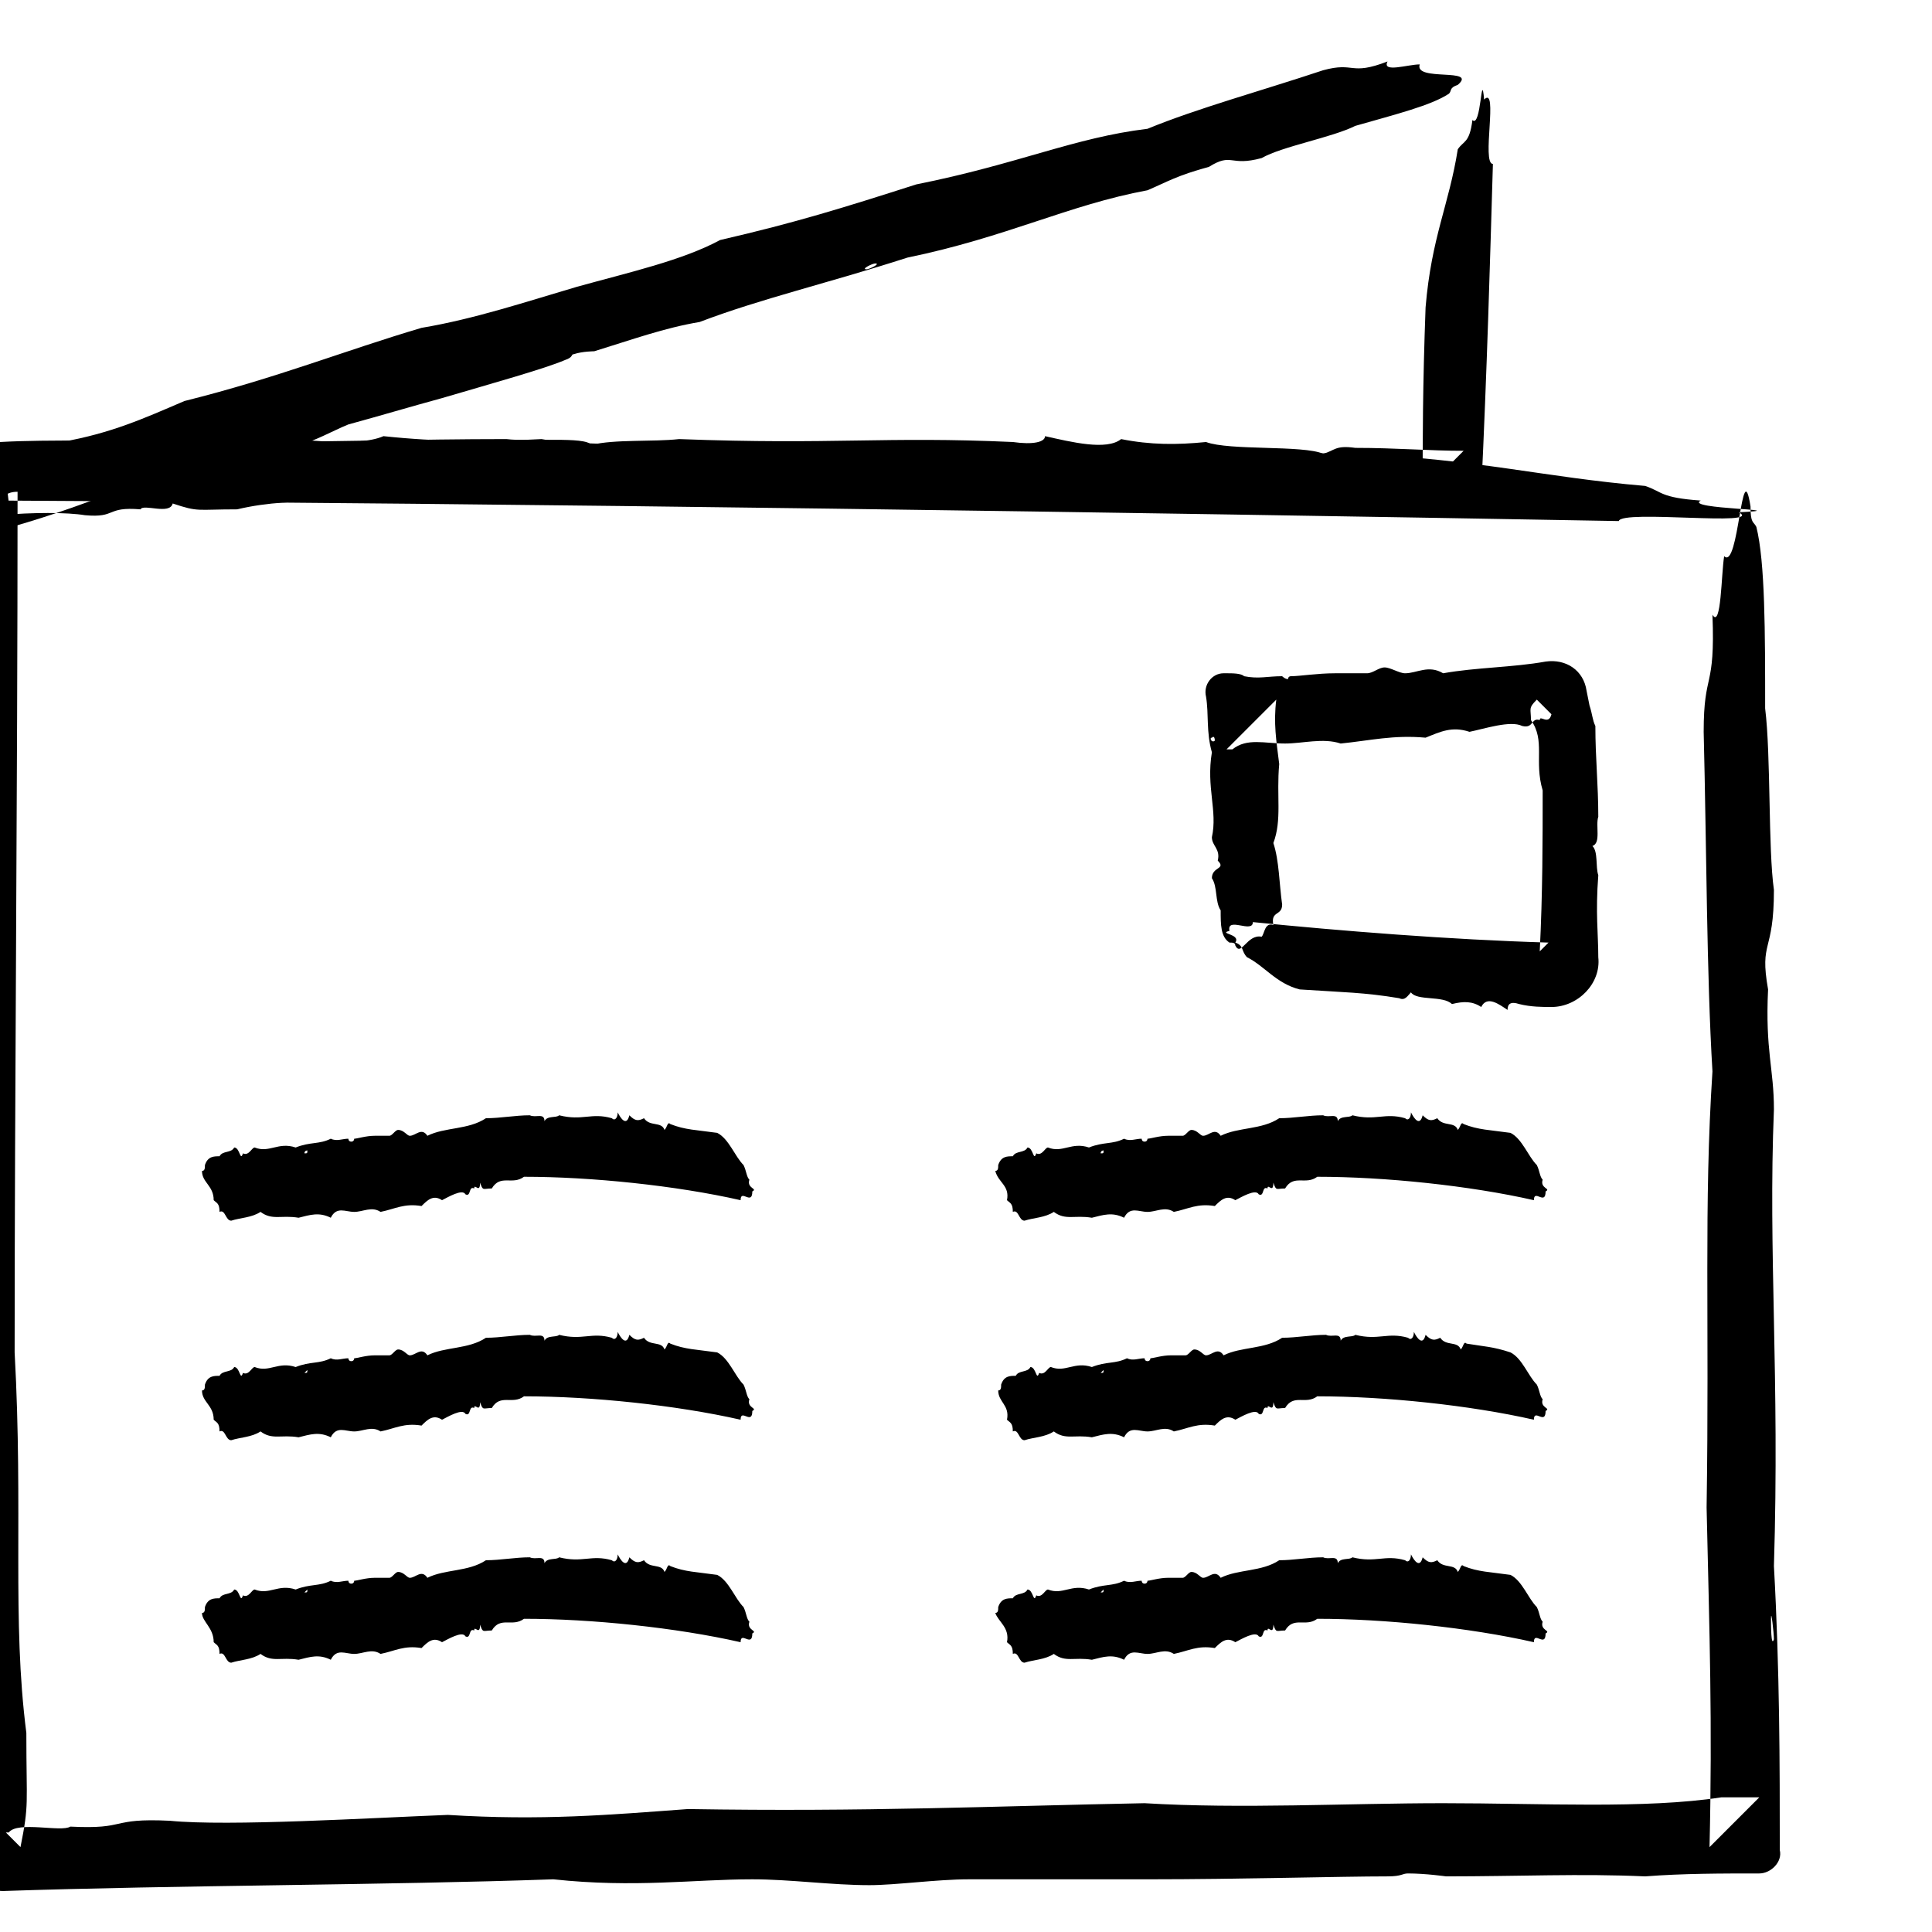
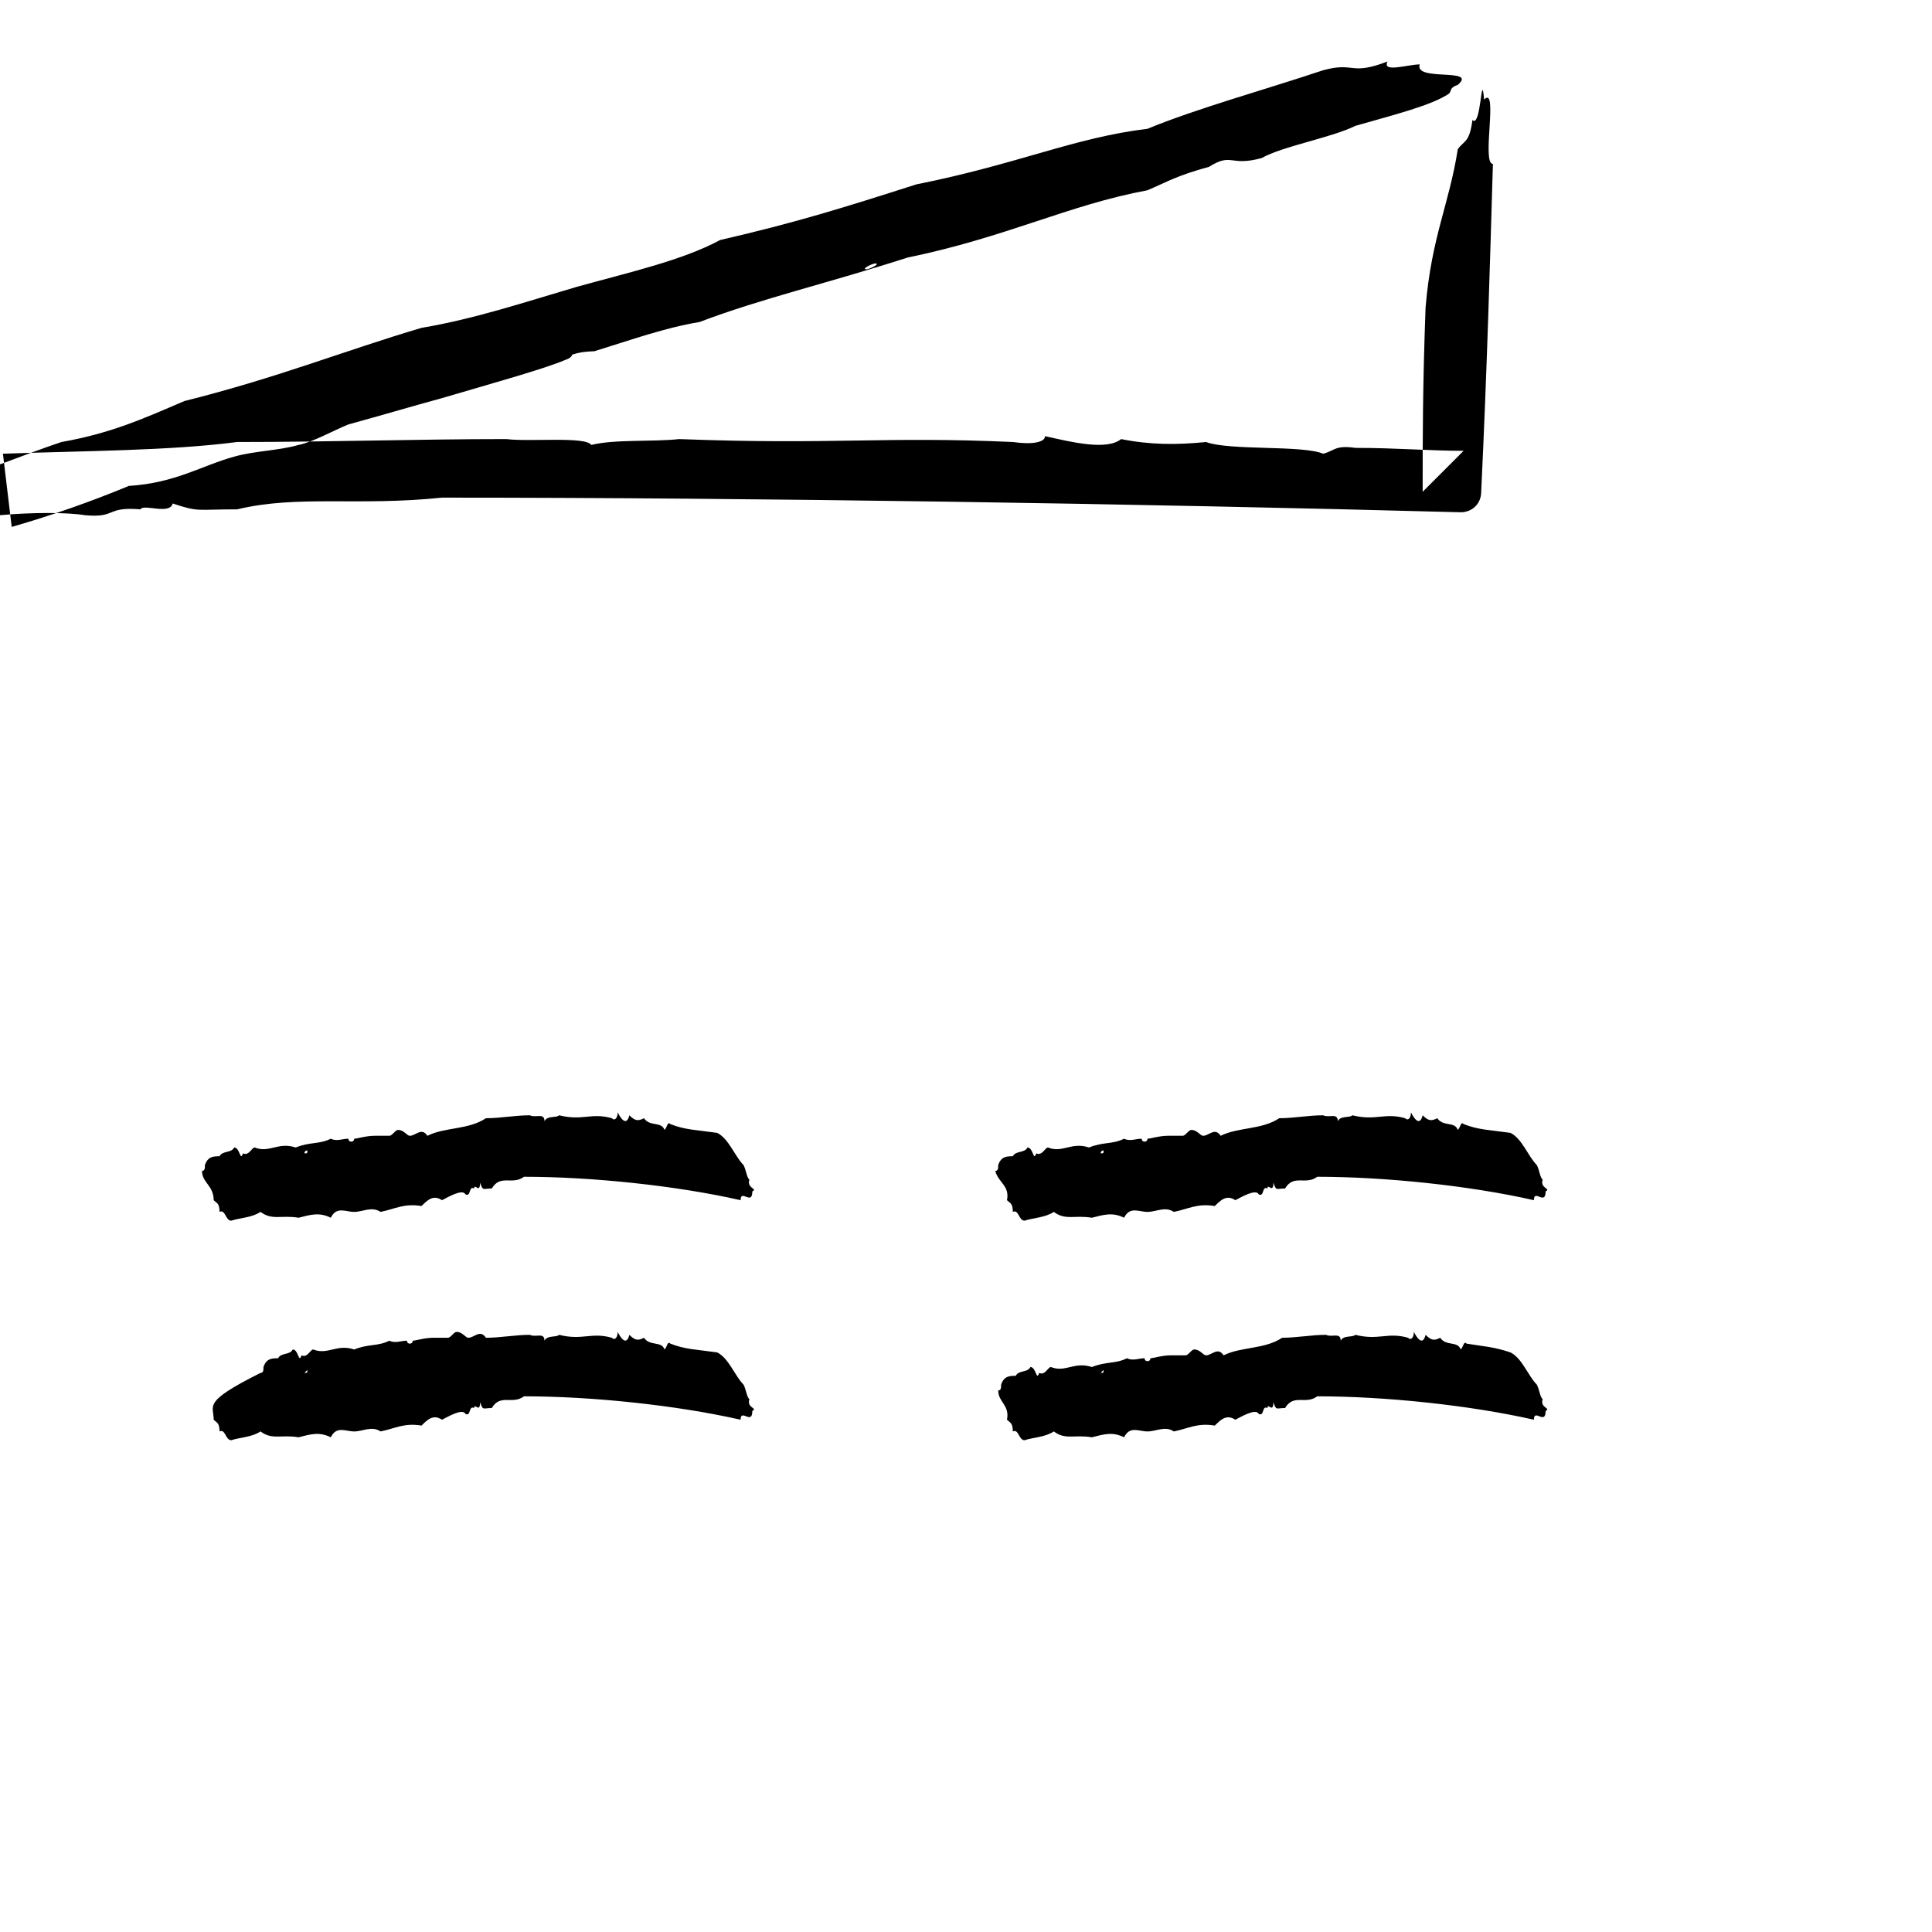
<svg xmlns="http://www.w3.org/2000/svg" id="Layer_1" style="enable-background:new 0 0 66 66;" version="1.1" viewBox="0 0 66 66" xml:space="preserve">
  <style type="text/css">
	.st0{fill-rule:evenodd;clip-rule:evenodd;}
	.st1{fill:none;}
	.st2{fill:none;stroke:#000000;stroke-width:0.5;stroke-linecap:round;stroke-linejoin:round;stroke-miterlimit:10;}
</style>
  <g>
    <g>
      <g>
        <g>
-           <path class="st0" d="M58.9,19c-0.1,0.6-0.1,2.5-0.4,2c0.1,2.6-0.3,1.9-0.3,4c0.1,4,0.1,8.3,0.3,11.6c-0.3,4.6-0.1,8.4-0.2,14.9      c0.1,4.4,0.2,7.3,0.1,11.6c0.4-0.4,1.1-1.1,1.7-1.7c-0.3,0-0.8,0-1.3,0c-2.6,0.4-6.1,0.2-9.5,0.2c-3.3,0-6.9,0.2-10.2,0      c-5.2,0.1-9.5,0.3-15.6,0.2c-2.7,0.2-5,0.4-8.2,0.2c-2.6,0.1-7.5,0.4-9.5,0.2c-2.1-0.1-1.4,0.3-3.4,0.2      c-0.3,0.2-1.8-0.2-2.1,0.2c0,0-0.1,0-0.1,0c0.3,0.3,0.4,0.4,0.5,0.5c0.3-1.5,0.2-1.4,0.2-3.9c-0.5-3.9-0.1-7.5-0.4-13      c0-9,0.1-18.9,0.1-29.4C0.2,16.8,0.1,17,0,17.1c18.6,0.1,38.4,0.4,55.3,0.7c0.1-0.4,5,0.2,4.1-0.3c2.1-0.1-1.9-0.1-1.3-0.4      c-1.4-0.1-1.3-0.3-1.9-0.5c-3.5-0.3-5.6-0.9-9.9-1.1c-8.3-0.1-12.1-0.1-18.3-0.3c-1.3-0.1-1.4,0.1-2.1,0.2      c-1.3-0.3-5.8-0.1-7.4-0.4c-1.9,0.1-3.5,0.1-5.4-0.1c-0.9,0.4-3.1,0.1-4.7-0.1c0,0.2-0.7,0.3-2.1,0.2C3.8,15.1,1.8,15,0,15.1      l0,0c-0.9,0-1.7,0.8-1.7,1.7c0,4.3,0.1,7.9,0,14.7c0.1,1.6,0,4.1,0.2,5.5c-0.3,0.4-0.1,3.8-0.2,5.4c0,5.7,0.1,11,0.1,17      c0.1,1.1,0.1,2.4,0.2,3.7l0,0.1c0,0.8,0.7,1.4,1.5,1.4l0,0c5.9-0.2,13.2-0.2,18.8-0.4c2.8,0.3,4.8,0,6.8,0c1.3,0,2.7,0.2,4,0.2      c0.9,0,2.3-0.2,3.4-0.2c2.1,0,4,0,6.1,0c3.2,0,6.6-0.1,8.2-0.1c0.5,0,0.5-0.1,0.7-0.1c0.6,0,1.3,0.1,1.3,0.1      c2.5,0,4.6-0.1,6.8,0c1.3-0.1,2.6-0.1,3.9-0.1l0,0c0.4,0,0.8-0.4,0.7-0.8v0c0-2.9,0-6.1-0.2-9.7c0.2-6.5-0.2-10.7,0-15.6      c0-1.4-0.3-2-0.2-4.1c-0.3-1.7,0.2-1.2,0.2-3.4c-0.2-1.4-0.1-4.6-0.3-6.2c0-2.6,0-5-0.3-6.2c-0.1-0.2-0.2-0.1-0.2-0.7      C59.5,15.4,59.4,19.5,58.9,19z M60.6,56c-0.1,0.3-0.1-0.5-0.1-0.7C60.5,54.9,60.6,55.8,60.6,56z" />
-         </g>
+           </g>
      </g>
    </g>
    <g>
      <g>
        <g>
          <g>
-             <path class="st0" d="M7.3,56.1c0.1,0.1,0.2,0.1,0.2,0.4c0.2-0.1,0.2,0.3,0.4,0.3c0.3-0.1,0.7-0.1,1-0.3       c0.4,0.3,0.7,0.1,1.3,0.2c0.4-0.1,0.7-0.2,1.1,0c0.2-0.4,0.5-0.2,0.8-0.2c0.3,0,0.6-0.2,0.9,0c0.5-0.1,0.8-0.3,1.4-0.2       c0.2-0.2,0.4-0.4,0.7-0.2c0.2-0.1,0.7-0.4,0.8-0.2c0.2,0.1,0.1-0.3,0.3-0.2c0-0.2,0.2,0.2,0.2-0.2c0.1,0.3,0.1,0.2,0.4,0.2       c0.3-0.5,0.7-0.1,1.1-0.4c2.3,0,5.2,0.3,7.4,0.8c0-0.4,0.4,0.2,0.4-0.3c0.2-0.1-0.2-0.1-0.1-0.4c-0.1-0.1-0.1-0.3-0.2-0.5       c-0.3-0.3-0.5-0.9-0.9-1.1c-0.7-0.1-1.1-0.1-1.6-0.3c-0.1-0.1-0.1,0.1-0.2,0.2c-0.1-0.3-0.5-0.1-0.7-0.4       c-0.2,0.1-0.3,0.1-0.5-0.1c-0.1,0.4-0.3,0.1-0.4-0.1c0,0.2-0.1,0.3-0.2,0.2c-0.7-0.2-1,0.1-1.8-0.1c-0.1,0.1-0.4,0-0.5,0.2       c0-0.3-0.3-0.1-0.5-0.2c-0.5,0-1,0.1-1.5,0.1c-0.6,0.4-1.4,0.3-2,0.6c-0.2-0.3-0.4,0-0.6,0c-0.1,0-0.2-0.2-0.4-0.2       c-0.1,0-0.2,0.2-0.3,0.2c-0.2,0-0.3,0-0.5,0c-0.3,0-0.6,0.1-0.7,0.1c0,0,0,0.1-0.1,0.1c-0.1,0-0.1-0.1-0.1-0.1       c-0.2,0-0.4,0.1-0.6,0c-0.4,0.2-0.7,0.1-1.2,0.3c-0.6-0.2-0.9,0.2-1.4,0c-0.1,0-0.2,0.3-0.4,0.2c-0.1,0.3-0.1-0.2-0.3-0.2       c-0.1,0.2-0.4,0.1-0.5,0.3c-0.2,0-0.4,0-0.5,0.3c0,0.1,0,0.2-0.1,0.2C6.9,55.4,7.3,55.6,7.3,56.1z M10.5,54.3       c0,0.1,0,0.1-0.1,0.1C10.4,54.4,10.5,54.3,10.5,54.3z" />
-           </g>
+             </g>
        </g>
      </g>
      <g>
        <g>
          <g>
-             <path class="st0" d="M7.3,48.5c0.1,0.1,0.2,0.1,0.2,0.4c0.2-0.1,0.2,0.3,0.4,0.3c0.3-0.1,0.7-0.1,1-0.3       c0.4,0.3,0.7,0.1,1.3,0.2c0.4-0.1,0.7-0.2,1.1,0c0.2-0.4,0.5-0.2,0.8-0.2c0.3,0,0.6-0.2,0.9,0c0.5-0.1,0.8-0.3,1.4-0.2       c0.2-0.2,0.4-0.4,0.7-0.2c0.2-0.1,0.7-0.4,0.8-0.2c0.2,0.1,0.1-0.3,0.3-0.2c0-0.2,0.2,0.2,0.2-0.2c0.1,0.3,0.1,0.2,0.4,0.2       c0.3-0.5,0.7-0.1,1.1-0.4c2.3,0,5.2,0.3,7.4,0.8c0-0.4,0.4,0.2,0.4-0.3c0.2-0.1-0.2-0.1-0.1-0.4c-0.1-0.1-0.1-0.3-0.2-0.5       c-0.3-0.3-0.5-0.9-0.9-1.1c-0.7-0.1-1.1-0.1-1.6-0.3c-0.1-0.1-0.1,0.1-0.2,0.2c-0.1-0.3-0.5-0.1-0.7-0.4       c-0.2,0.1-0.3,0.1-0.5-0.1c-0.1,0.4-0.3,0.1-0.4-0.1c0,0.2-0.1,0.3-0.2,0.2c-0.7-0.2-1,0.1-1.8-0.1c-0.1,0.1-0.4,0-0.5,0.2       c0-0.3-0.3-0.1-0.5-0.2c-0.5,0-1,0.1-1.5,0.1c-0.6,0.4-1.4,0.3-2,0.6c-0.2-0.3-0.4,0-0.6,0c-0.1,0-0.2-0.2-0.4-0.2       c-0.1,0-0.2,0.2-0.3,0.2c-0.2,0-0.3,0-0.5,0c-0.3,0-0.6,0.1-0.7,0.1c0,0,0,0.1-0.1,0.1c-0.1,0-0.1-0.1-0.1-0.1       c-0.2,0-0.4,0.1-0.6,0c-0.4,0.2-0.7,0.1-1.2,0.3c-0.6-0.2-0.9,0.2-1.4,0c-0.1,0-0.2,0.3-0.4,0.2c-0.1,0.3-0.1-0.2-0.3-0.2       c-0.1,0.2-0.4,0.1-0.5,0.3c-0.2,0-0.4,0-0.5,0.3c0,0.1,0,0.2-0.1,0.2C6.9,47.9,7.3,48,7.3,48.5z M10.5,46.8       c0,0.1,0,0.1-0.1,0.1C10.4,46.9,10.5,46.8,10.5,46.8z" />
+             <path class="st0" d="M7.3,48.5c0.1,0.1,0.2,0.1,0.2,0.4c0.2-0.1,0.2,0.3,0.4,0.3c0.3-0.1,0.7-0.1,1-0.3       c0.4,0.3,0.7,0.1,1.3,0.2c0.4-0.1,0.7-0.2,1.1,0c0.2-0.4,0.5-0.2,0.8-0.2c0.3,0,0.6-0.2,0.9,0c0.5-0.1,0.8-0.3,1.4-0.2       c0.2-0.2,0.4-0.4,0.7-0.2c0.2-0.1,0.7-0.4,0.8-0.2c0.2,0.1,0.1-0.3,0.3-0.2c0-0.2,0.2,0.2,0.2-0.2c0.1,0.3,0.1,0.2,0.4,0.2       c0.3-0.5,0.7-0.1,1.1-0.4c2.3,0,5.2,0.3,7.4,0.8c0-0.4,0.4,0.2,0.4-0.3c0.2-0.1-0.2-0.1-0.1-0.4c-0.1-0.1-0.1-0.3-0.2-0.5       c-0.3-0.3-0.5-0.9-0.9-1.1c-0.7-0.1-1.1-0.1-1.6-0.3c-0.1-0.1-0.1,0.1-0.2,0.2c-0.1-0.3-0.5-0.1-0.7-0.4       c-0.2,0.1-0.3,0.1-0.5-0.1c-0.1,0.4-0.3,0.1-0.4-0.1c0,0.2-0.1,0.3-0.2,0.2c-0.7-0.2-1,0.1-1.8-0.1c-0.1,0.1-0.4,0-0.5,0.2       c0-0.3-0.3-0.1-0.5-0.2c-0.5,0-1,0.1-1.5,0.1c-0.2-0.3-0.4,0-0.6,0c-0.1,0-0.2-0.2-0.4-0.2       c-0.1,0-0.2,0.2-0.3,0.2c-0.2,0-0.3,0-0.5,0c-0.3,0-0.6,0.1-0.7,0.1c0,0,0,0.1-0.1,0.1c-0.1,0-0.1-0.1-0.1-0.1       c-0.2,0-0.4,0.1-0.6,0c-0.4,0.2-0.7,0.1-1.2,0.3c-0.6-0.2-0.9,0.2-1.4,0c-0.1,0-0.2,0.3-0.4,0.2c-0.1,0.3-0.1-0.2-0.3-0.2       c-0.1,0.2-0.4,0.1-0.5,0.3c-0.2,0-0.4,0-0.5,0.3c0,0.1,0,0.2-0.1,0.2C6.9,47.9,7.3,48,7.3,48.5z M10.5,46.8       c0,0.1,0,0.1-0.1,0.1C10.4,46.9,10.5,46.8,10.5,46.8z" />
          </g>
        </g>
      </g>
      <g>
        <g>
          <g>
            <path class="st0" d="M7.3,41c0.1,0.1,0.2,0.1,0.2,0.4c0.2-0.1,0.2,0.3,0.4,0.3c0.3-0.1,0.7-0.1,1-0.3c0.4,0.3,0.7,0.1,1.3,0.2       c0.4-0.1,0.7-0.2,1.1,0c0.2-0.4,0.5-0.2,0.8-0.2c0.3,0,0.6-0.2,0.9,0c0.5-0.1,0.8-0.3,1.4-0.2c0.2-0.2,0.4-0.4,0.7-0.2       c0.2-0.1,0.7-0.4,0.8-0.2c0.2,0.1,0.1-0.3,0.3-0.2c0-0.2,0.2,0.2,0.2-0.2c0.1,0.3,0.1,0.2,0.4,0.2c0.3-0.5,0.7-0.1,1.1-0.4       c2.3,0,5.2,0.3,7.4,0.8c0-0.4,0.4,0.2,0.4-0.3c0.2-0.1-0.2-0.1-0.1-0.4c-0.1-0.1-0.1-0.3-0.2-0.5c-0.3-0.3-0.5-0.9-0.9-1.1       c-0.7-0.1-1.1-0.1-1.6-0.3c-0.1-0.1-0.1,0.1-0.2,0.2c-0.1-0.3-0.5-0.1-0.7-0.4c-0.2,0.1-0.3,0.1-0.5-0.1       c-0.1,0.4-0.3,0.1-0.4-0.1c0,0.2-0.1,0.3-0.2,0.2c-0.7-0.2-1,0.1-1.8-0.1c-0.1,0.1-0.4,0-0.5,0.2c0-0.3-0.3-0.1-0.5-0.2       c-0.5,0-1,0.1-1.5,0.1c-0.6,0.4-1.4,0.3-2,0.6c-0.2-0.3-0.4,0-0.6,0c-0.1,0-0.2-0.2-0.4-0.2c-0.1,0-0.2,0.2-0.3,0.2       c-0.2,0-0.3,0-0.5,0c-0.3,0-0.6,0.1-0.7,0.1c0,0,0,0.1-0.1,0.1c-0.1,0-0.1-0.1-0.1-0.1c-0.2,0-0.4,0.1-0.6,0       c-0.4,0.2-0.7,0.1-1.2,0.3c-0.6-0.2-0.9,0.2-1.4,0c-0.1,0-0.2,0.3-0.4,0.2c-0.1,0.3-0.1-0.2-0.3-0.2c-0.1,0.2-0.4,0.1-0.5,0.3       c-0.2,0-0.4,0-0.5,0.3c0,0.1,0,0.2-0.1,0.2C6.9,40.4,7.3,40.5,7.3,41z M10.5,39.3c0,0.1,0,0.1-0.1,0.1       C10.4,39.3,10.5,39.3,10.5,39.3z" />
          </g>
        </g>
      </g>
    </g>
    <g>
      <g>
        <g>
          <g>
-             <path class="st0" d="M34.4,56.1c0.1,0.1,0.2,0.1,0.2,0.4c0.2-0.1,0.2,0.3,0.4,0.3c0.3-0.1,0.7-0.1,1-0.3       c0.4,0.3,0.7,0.1,1.3,0.2c0.4-0.1,0.7-0.2,1.1,0c0.2-0.4,0.5-0.2,0.8-0.2c0.3,0,0.6-0.2,0.9,0c0.5-0.1,0.8-0.3,1.4-0.2       c0.2-0.2,0.4-0.4,0.7-0.2c0.2-0.1,0.7-0.4,0.8-0.2c0.2,0.1,0.1-0.3,0.3-0.2c0-0.2,0.2,0.2,0.2-0.2c0.1,0.3,0.1,0.2,0.4,0.2       c0.3-0.5,0.7-0.1,1.1-0.4c2.3,0,5.2,0.3,7.4,0.8c0-0.4,0.4,0.2,0.4-0.3c0.2-0.1-0.2-0.1-0.1-0.4c-0.1-0.1-0.1-0.3-0.2-0.5       c-0.3-0.3-0.5-0.9-0.9-1.1c-0.7-0.1-1.1-0.1-1.6-0.3c-0.1-0.1-0.1,0.1-0.2,0.2c-0.1-0.3-0.5-0.1-0.7-0.4       c-0.2,0.1-0.3,0.1-0.5-0.1c-0.1,0.4-0.3,0.1-0.4-0.1c0,0.2-0.1,0.3-0.2,0.2c-0.7-0.2-1,0.1-1.8-0.1c-0.1,0.1-0.4,0-0.5,0.2       c0-0.3-0.3-0.1-0.5-0.2c-0.5,0-1,0.1-1.5,0.1c-0.6,0.4-1.4,0.3-2,0.6c-0.2-0.3-0.4,0-0.6,0c-0.1,0-0.2-0.2-0.4-0.2       c-0.1,0-0.2,0.2-0.3,0.2c-0.2,0-0.3,0-0.5,0c-0.3,0-0.6,0.1-0.7,0.1c0,0,0,0.1-0.1,0.1c-0.1,0-0.1-0.1-0.1-0.1       c-0.2,0-0.4,0.1-0.6,0c-0.4,0.2-0.7,0.1-1.2,0.3c-0.6-0.2-0.9,0.2-1.4,0c-0.1,0-0.2,0.3-0.4,0.2c-0.1,0.3-0.1-0.2-0.3-0.2       c-0.1,0.2-0.4,0.1-0.5,0.3c-0.2,0-0.4,0-0.5,0.3c0,0.1,0,0.2-0.1,0.2C34.1,55.4,34.5,55.6,34.4,56.1z M37.7,54.3       c0,0.1,0,0.1-0.1,0.1C37.6,54.4,37.7,54.3,37.7,54.3z" />
-           </g>
+             </g>
        </g>
      </g>
      <g>
        <g>
          <g>
            <path class="st0" d="M34.4,48.5c0.1,0.1,0.2,0.1,0.2,0.4c0.2-0.1,0.2,0.3,0.4,0.3c0.3-0.1,0.7-0.1,1-0.3       c0.4,0.3,0.7,0.1,1.3,0.2c0.4-0.1,0.7-0.2,1.1,0c0.2-0.4,0.5-0.2,0.8-0.2c0.3,0,0.6-0.2,0.9,0c0.5-0.1,0.8-0.3,1.4-0.2       c0.2-0.2,0.4-0.4,0.7-0.2c0.2-0.1,0.7-0.4,0.8-0.2c0.2,0.1,0.1-0.3,0.3-0.2c0-0.2,0.2,0.2,0.2-0.2c0.1,0.3,0.1,0.2,0.4,0.2       c0.3-0.5,0.7-0.1,1.1-0.4c2.3,0,5.2,0.3,7.4,0.8c0-0.4,0.4,0.2,0.4-0.3c0.2-0.1-0.2-0.1-0.1-0.4c-0.1-0.1-0.1-0.3-0.2-0.5       c-0.3-0.3-0.5-0.9-0.9-1.1C51,46,50.7,46,50.1,45.9C50,45.8,50,46,49.9,46.1c-0.1-0.3-0.5-0.1-0.7-0.4       c-0.2,0.1-0.3,0.1-0.5-0.1c-0.1,0.4-0.3,0.1-0.4-0.1c0,0.2-0.1,0.3-0.2,0.2c-0.7-0.2-1,0.1-1.8-0.1c-0.1,0.1-0.4,0-0.5,0.2       c0-0.3-0.3-0.1-0.5-0.2c-0.5,0-1,0.1-1.5,0.1c-0.6,0.4-1.4,0.3-2,0.6c-0.2-0.3-0.4,0-0.6,0c-0.1,0-0.2-0.2-0.4-0.2       c-0.1,0-0.2,0.2-0.3,0.2c-0.2,0-0.3,0-0.5,0c-0.3,0-0.6,0.1-0.7,0.1c0,0,0,0.1-0.1,0.1c-0.1,0-0.1-0.1-0.1-0.1       c-0.2,0-0.4,0.1-0.6,0c-0.4,0.2-0.7,0.1-1.2,0.3c-0.6-0.2-0.9,0.2-1.4,0c-0.1,0-0.2,0.3-0.4,0.2c-0.1,0.3-0.1-0.2-0.3-0.2       c-0.1,0.2-0.4,0.1-0.5,0.3c-0.2,0-0.4,0-0.5,0.3c0,0.1,0,0.2-0.1,0.2C34.1,47.9,34.5,48,34.4,48.5z M37.7,46.8       c0,0.1,0,0.1-0.1,0.1C37.6,46.9,37.7,46.8,37.7,46.8z" />
          </g>
        </g>
      </g>
      <g>
        <g>
          <g>
            <path class="st0" d="M34.4,41c0.1,0.1,0.2,0.1,0.2,0.4c0.2-0.1,0.2,0.3,0.4,0.3c0.3-0.1,0.7-0.1,1-0.3c0.4,0.3,0.7,0.1,1.3,0.2       c0.4-0.1,0.7-0.2,1.1,0c0.2-0.4,0.5-0.2,0.8-0.2c0.3,0,0.6-0.2,0.9,0c0.5-0.1,0.8-0.3,1.4-0.2c0.2-0.2,0.4-0.4,0.7-0.2       c0.2-0.1,0.7-0.4,0.8-0.2c0.2,0.1,0.1-0.3,0.3-0.2c0-0.2,0.2,0.2,0.2-0.2c0.1,0.3,0.1,0.2,0.4,0.2c0.3-0.5,0.7-0.1,1.1-0.4       c2.3,0,5.2,0.3,7.4,0.8c0-0.4,0.4,0.2,0.4-0.3c0.2-0.1-0.2-0.1-0.1-0.4c-0.1-0.1-0.1-0.3-0.2-0.5c-0.3-0.3-0.5-0.9-0.9-1.1       c-0.7-0.1-1.1-0.1-1.6-0.3c-0.1-0.1-0.1,0.1-0.2,0.2c-0.1-0.3-0.5-0.1-0.7-0.4c-0.2,0.1-0.3,0.1-0.5-0.1       c-0.1,0.4-0.3,0.1-0.4-0.1c0,0.2-0.1,0.3-0.2,0.2c-0.7-0.2-1,0.1-1.8-0.1c-0.1,0.1-0.4,0-0.5,0.2c0-0.3-0.3-0.1-0.5-0.2       c-0.5,0-1,0.1-1.5,0.1c-0.6,0.4-1.4,0.3-2,0.6c-0.2-0.3-0.4,0-0.6,0c-0.1,0-0.2-0.2-0.4-0.2c-0.1,0-0.2,0.2-0.3,0.2       c-0.2,0-0.3,0-0.5,0c-0.3,0-0.6,0.1-0.7,0.1c0,0,0,0.1-0.1,0.1c-0.1,0-0.1-0.1-0.1-0.1c-0.2,0-0.4,0.1-0.6,0       c-0.4,0.2-0.7,0.1-1.2,0.3c-0.6-0.2-0.9,0.2-1.4,0c-0.1,0-0.2,0.3-0.4,0.2c-0.1,0.3-0.1-0.2-0.3-0.2c-0.1,0.2-0.4,0.1-0.5,0.3       c-0.2,0-0.4,0-0.5,0.3c0,0.1,0,0.2-0.1,0.2C34.1,40.4,34.5,40.5,34.4,41z M37.7,39.3c0,0.1,0,0.1-0.1,0.1       C37.6,39.3,37.7,39.3,37.7,39.3z" />
          </g>
        </g>
      </g>
    </g>
    <g>
      <g>
        <g>
          <path class="st0" d="M48.5,2.2c-0.4,0-1.3,0.3-1.1-0.1c-1.3,0.5-1.1,0-2.2,0.3c-2.1,0.7-4.3,1.3-6,2c-2.5,0.3-4.4,1.2-7.9,1.9      c-2.5,0.8-4.1,1.3-6.7,1.9c-1.3,0.7-3.1,1.1-4.9,1.6c-1.7,0.5-3.5,1.1-5.3,1.4c-2.7,0.8-4.9,1.7-8.1,2.5      c-1.4,0.6-2.5,1.1-4.2,1.4c-0.6,0.2-1.4,0.5-2.2,0.8l-0.1,0C-0.8,16.1-1,16.6-0.9,17c0.1,0.4,0.5,0.6,0.9,0.6      c1.1-0.1,2.3-0.1,2.9,0c1.1,0.1,0.7-0.3,1.9-0.2c0.1-0.2,1,0.2,1.1-0.2c0.9,0.3,0.8,0.2,2.2,0.2c2.1-0.5,4.1-0.1,7-0.4      c10.7,0,23.6,0.2,34.8,0.5c0.4,0,0.7-0.3,0.7-0.7l0,0C50.8,12.6,50.9,9,51,5.6c-0.4,0,0.2-2.7-0.3-2.2c-0.1-1.1-0.1,1-0.4,0.7      c-0.1,0.8-0.3,0.7-0.5,1c-0.3,1.9-0.9,3-1.1,5.4c-0.1,2.7-0.1,4.5-0.1,6.3c0.5-0.5,0.9-0.9,1.4-1.4c-1.2,0-2.3-0.1-3.7-0.1      c-0.7-0.1-0.7,0.1-1.1,0.2c-0.7-0.3-3.2-0.1-4-0.4c-1,0.1-1.9,0.1-2.9-0.1c-0.5,0.4-1.7,0.1-2.6-0.1c0,0.2-0.4,0.3-1.1,0.2      c-4.4-0.2-6.1,0.1-11.4-0.1c-0.9,0.1-2.2,0-3,0.2c-0.2-0.3-2.1-0.1-2.9-0.2c-3.1,0-6,0.1-9.2,0.1c-2.3,0.3-5.2,0.3-8,0.4      c0.1,0.8,0.2,1.7,0.3,2.5c1.4-0.4,2.8-0.9,4-1.4c1.6-0.1,2.5-0.7,3.6-1c0.7-0.2,1.5-0.2,2.2-0.4c0.5-0.1,1.2-0.5,1.7-0.7      c1.1-0.3,2.1-0.6,3.2-0.9c1.7-0.5,3.5-1,4.2-1.3c0.3-0.1,0.2-0.2,0.3-0.2c0.3-0.1,0.7-0.1,0.7-0.1c1.3-0.4,2.4-0.8,3.6-1      c2.1-0.8,4.3-1.3,7.1-2.2c3.4-0.7,5.5-1.8,8.2-2.3c0.7-0.3,1-0.5,2.1-0.8c0.8-0.5,0.7,0,1.8-0.3c0.7-0.4,2.4-0.7,3.2-1.1      c1.4-0.4,2.6-0.7,3.2-1.1c0.1-0.1,0-0.2,0.3-0.3C50.5,2.3,48.3,2.8,48.5,2.2z M29.6,9.2c-0.2,0,0.2-0.2,0.3-0.2      C30.1,9,29.7,9.2,29.6,9.2z" />
        </g>
      </g>
    </g>
    <g>
      <g>
        <g>
-           <path class="st0" d="M43.1,32c0.1-0.1,0.1-0.5,0.4-0.4c-0.1-0.5,0.3-0.3,0.3-0.7c-0.1-0.7-0.1-1.5-0.3-2.1      c0.3-0.8,0.1-1.6,0.2-2.7c-0.1-0.8-0.2-1.4-0.1-2.2c-0.4,0.4-1.1,1.1-1.7,1.7c0,0,0.1,0,0.2,0c0.5-0.4,1.1-0.2,1.8-0.2      c0.6,0,1.3-0.2,1.9,0c1-0.1,1.8-0.3,2.9-0.2c0.5-0.2,0.9-0.4,1.5-0.2c0.5-0.1,1.4-0.4,1.8-0.2c0.4,0.1,0.3-0.3,0.6-0.2      c0-0.2,0.3,0.2,0.4-0.2c0,0,0,0,0,0c-0.2-0.2-0.3-0.3-0.5-0.5c-0.3,0.3-0.2,0.3-0.2,0.7c0.5,0.7,0.1,1.4,0.4,2.4      c0,1.7,0,3.5-0.1,5.5c0.1-0.1,0.2-0.2,0.3-0.3c-3.4-0.1-7.1-0.4-10.1-0.7c0,0.4-0.9-0.2-0.8,0.3c-0.4,0.1,0.4,0.1,0.2,0.4      c0.3,0.1,0.2,0.3,0.4,0.5c0.6,0.3,1,0.9,1.8,1.1c1.5,0.1,2.2,0.1,3.4,0.3c0.2,0.1,0.3-0.1,0.4-0.2c0.2,0.3,1.1,0.1,1.4,0.4      c0.4-0.1,0.7-0.1,1,0.1c0.2-0.4,0.6-0.1,0.9,0.1c0-0.2,0.1-0.3,0.4-0.2c0.4,0.1,0.8,0.1,1.1,0.1l0,0c0.9,0,1.7-0.8,1.6-1.7      c0-0.8-0.1-1.5,0-2.8c-0.1-0.3,0-0.8-0.2-1c0.3-0.1,0.1-0.7,0.2-1c0-1.1-0.1-2-0.1-3.1c-0.1-0.2-0.1-0.4-0.2-0.7l-0.1-0.5      c-0.1-0.7-0.7-1.1-1.4-1l0,0c-1.1,0.2-2.4,0.2-3.5,0.4c-0.5-0.3-0.9,0-1.3,0c-0.2,0-0.5-0.2-0.7-0.2c-0.2,0-0.4,0.2-0.6,0.2      c-0.4,0-0.7,0-1.1,0c-0.6,0-1.2,0.1-1.5,0.1c-0.1,0-0.1,0.1-0.1,0.1c-0.1,0-0.2-0.1-0.2-0.1c-0.5,0-0.8,0.1-1.3,0      C42.4,23,42.1,23,41.9,23l-0.1,0c-0.4,0-0.7,0.4-0.6,0.8l0,0c0.1,0.6,0,1.2,0.2,1.9c-0.2,1.2,0.2,2,0,2.9c0,0.3,0.3,0.4,0.2,0.8      c0.3,0.3-0.2,0.2-0.2,0.6c0.2,0.3,0.1,0.8,0.3,1.1c0,0.5,0,0.9,0.3,1.1c0.1,0,0.2,0,0.2,0.1C42.4,32.7,42.6,31.9,43.1,32z       M41.4,25.2c0.1-0.1,0.1,0.1,0.1,0.1C41.4,25.4,41.3,25.2,41.4,25.2z" />
-         </g>
+           </g>
      </g>
    </g>
  </g>
</svg>